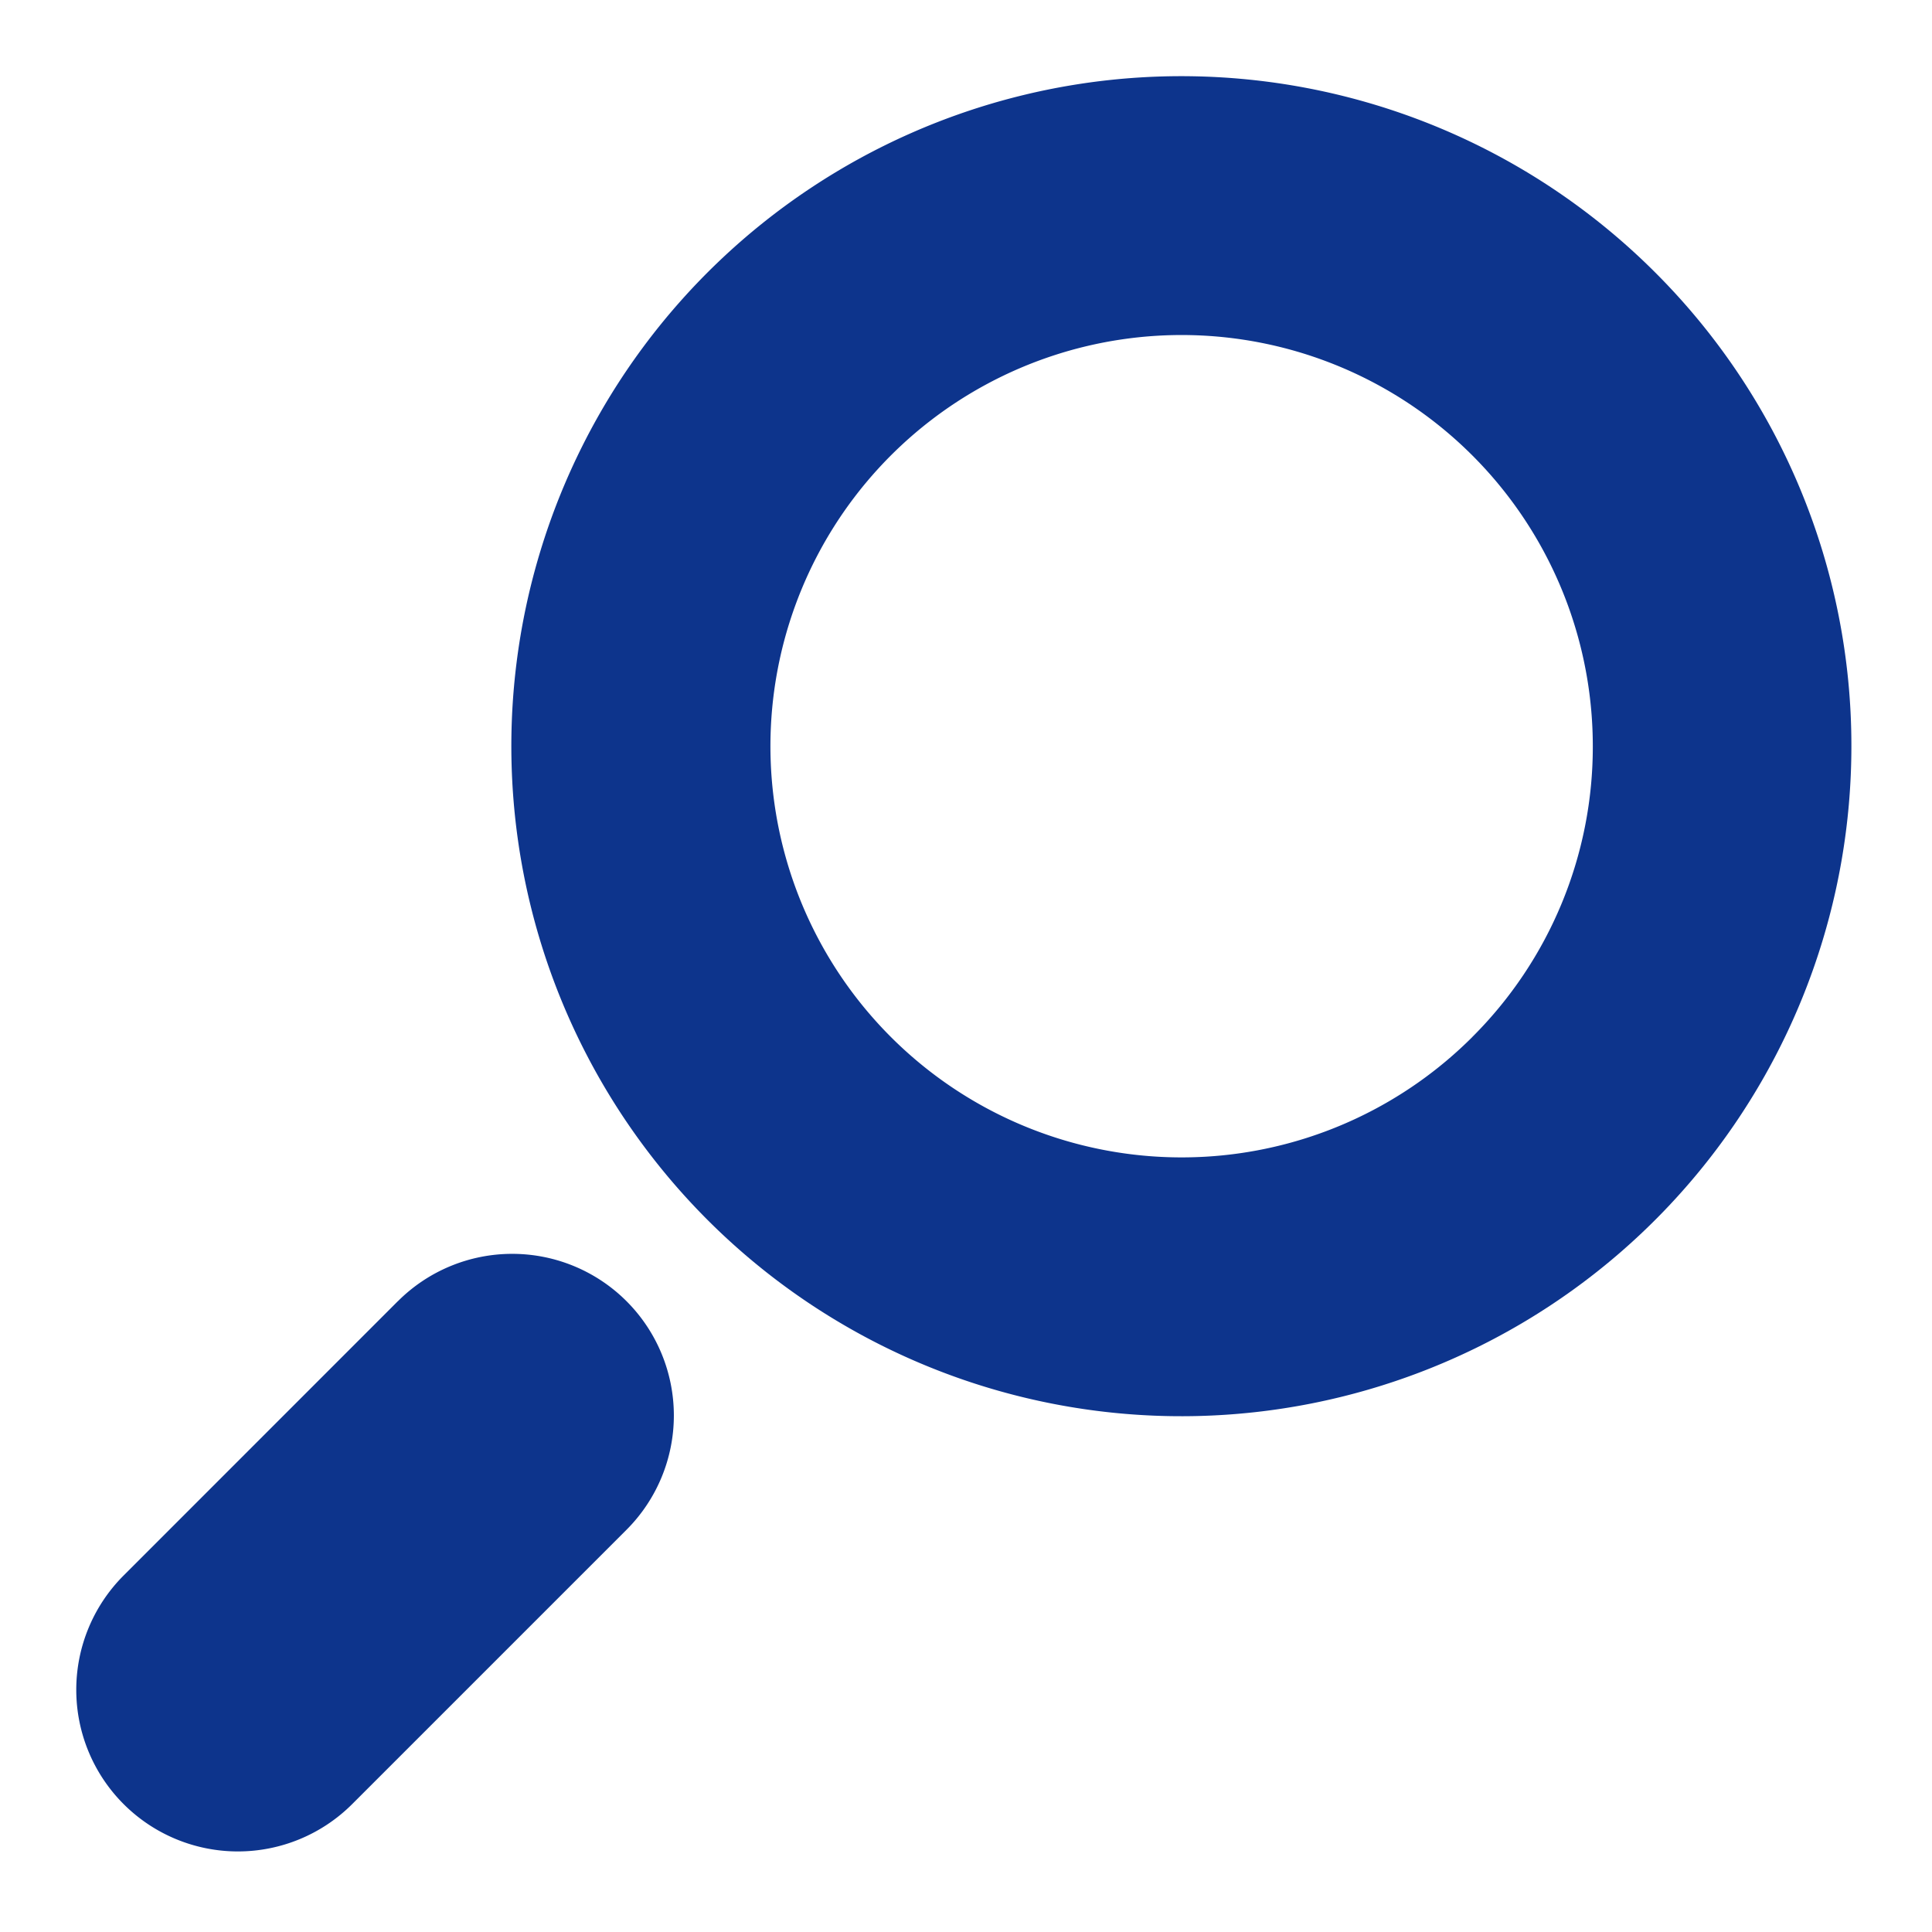
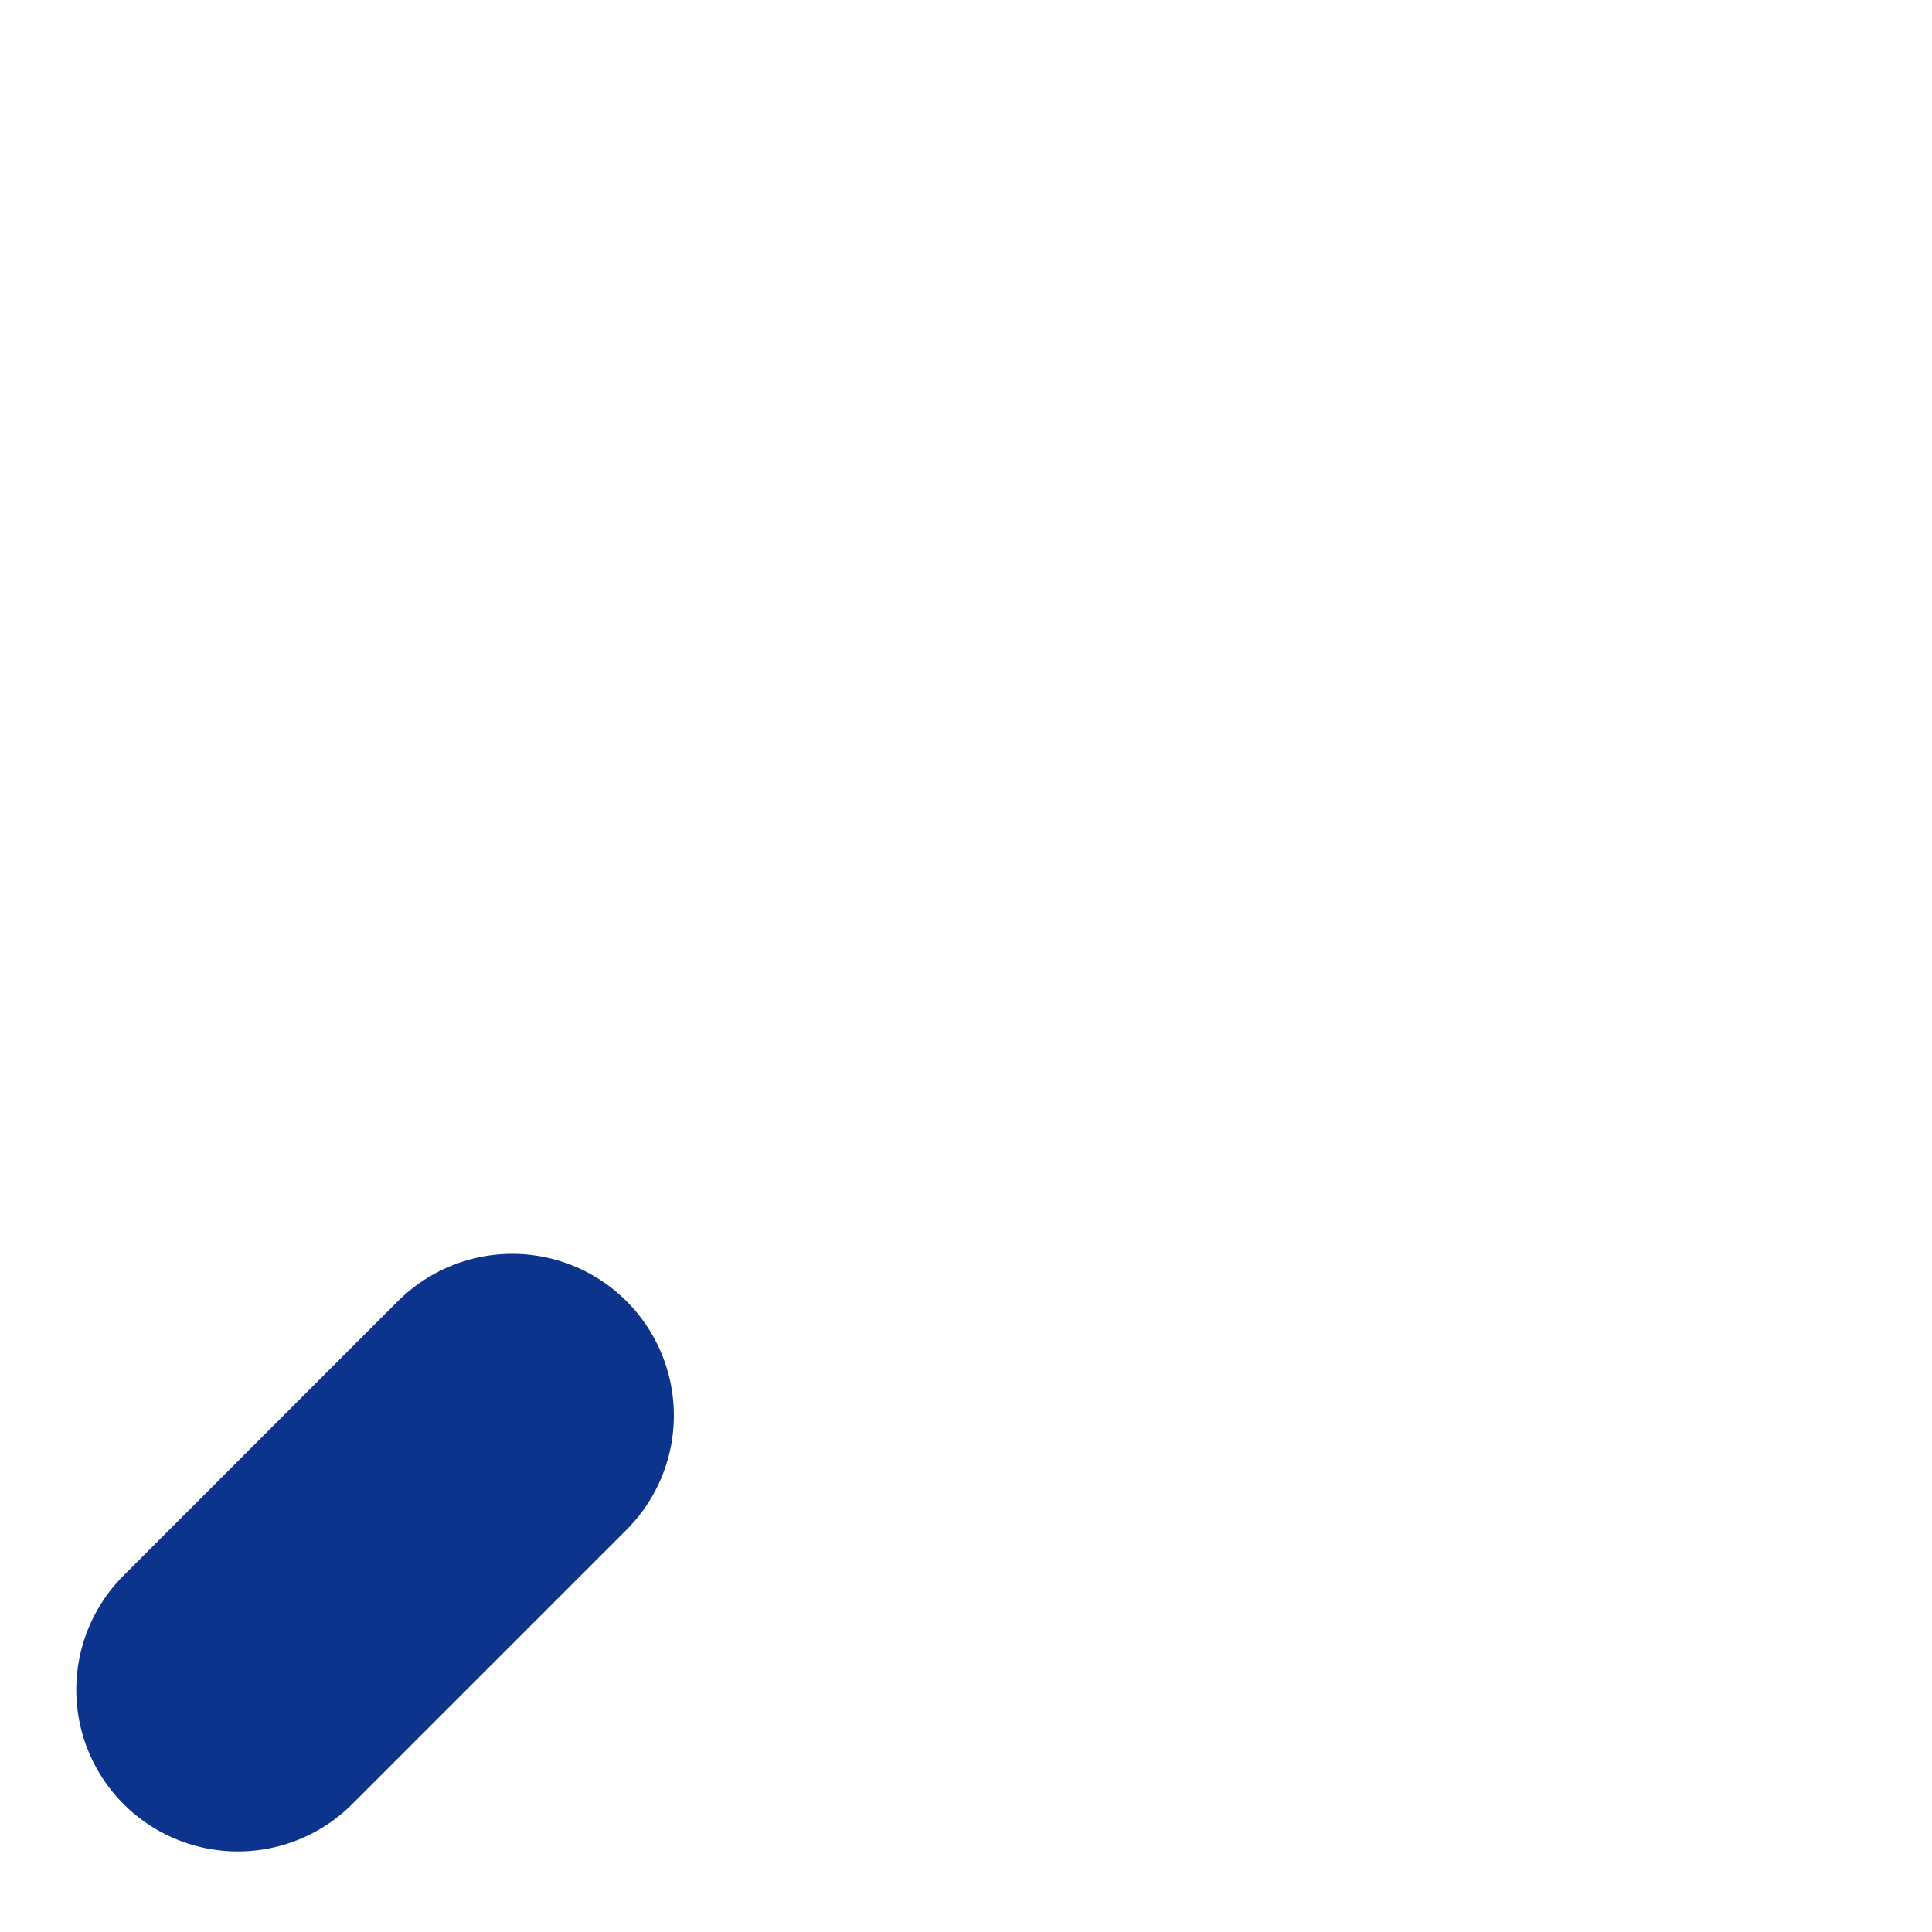
<svg xmlns="http://www.w3.org/2000/svg" width="76" height="76" viewBox="0 0 76 76">
  <defs>
    <clipPath id="clip-path">
      <rect id="長方形_18614" data-name="長方形 18614" width="76" height="76" transform="translate(-5109 -16579)" fill="#fff" stroke="#707070" stroke-width="1" />
    </clipPath>
  </defs>
  <g id="マスクグループ_98" data-name="マスクグループ 98" transform="translate(5109 16579)" clip-path="url(#clip-path)">
    <g id="虫眼鏡のフリーアイコン" transform="translate(-5106.01 -16575.996)">
-       <path id="パス_293640" data-name="パス 293640" d="M170.569,7.715a26.357,26.357,0,1,0,7.717,18.634A26.3,26.3,0,0,0,170.569,7.715Zm-7.194,30.074a16.175,16.175,0,1,1,4.739-11.44A16.117,16.117,0,0,1,163.374,37.788Z" transform="translate(-108.447 0)" fill="#0d348c" />
      <path id="パス_293641" data-name="パス 293641" d="M12.663,341.5,1.872,352.294a6.358,6.358,0,0,0,8.993,8.991l10.79-10.79a6.358,6.358,0,0,0-8.991-8.993Z" transform="translate(0 -293.321)" fill="#0d348c" />
    </g>
  </g>
</svg>